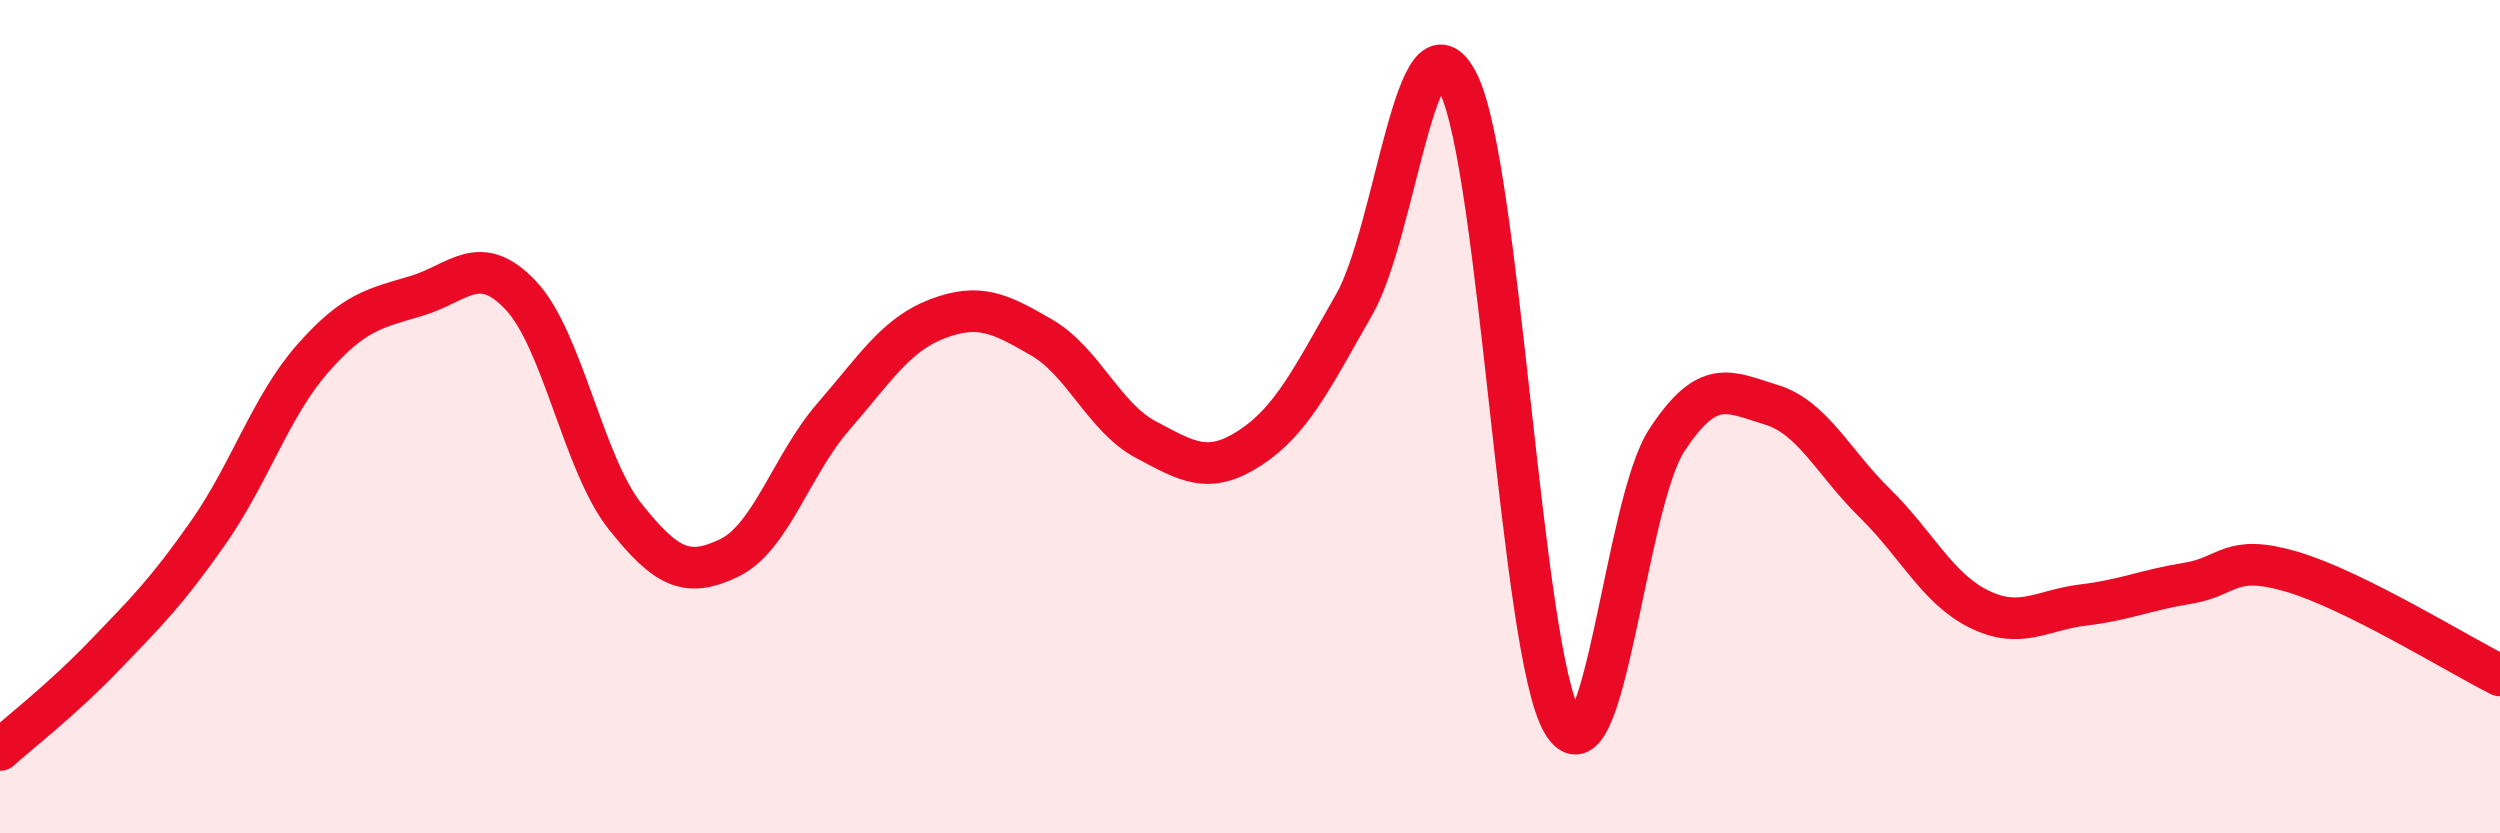
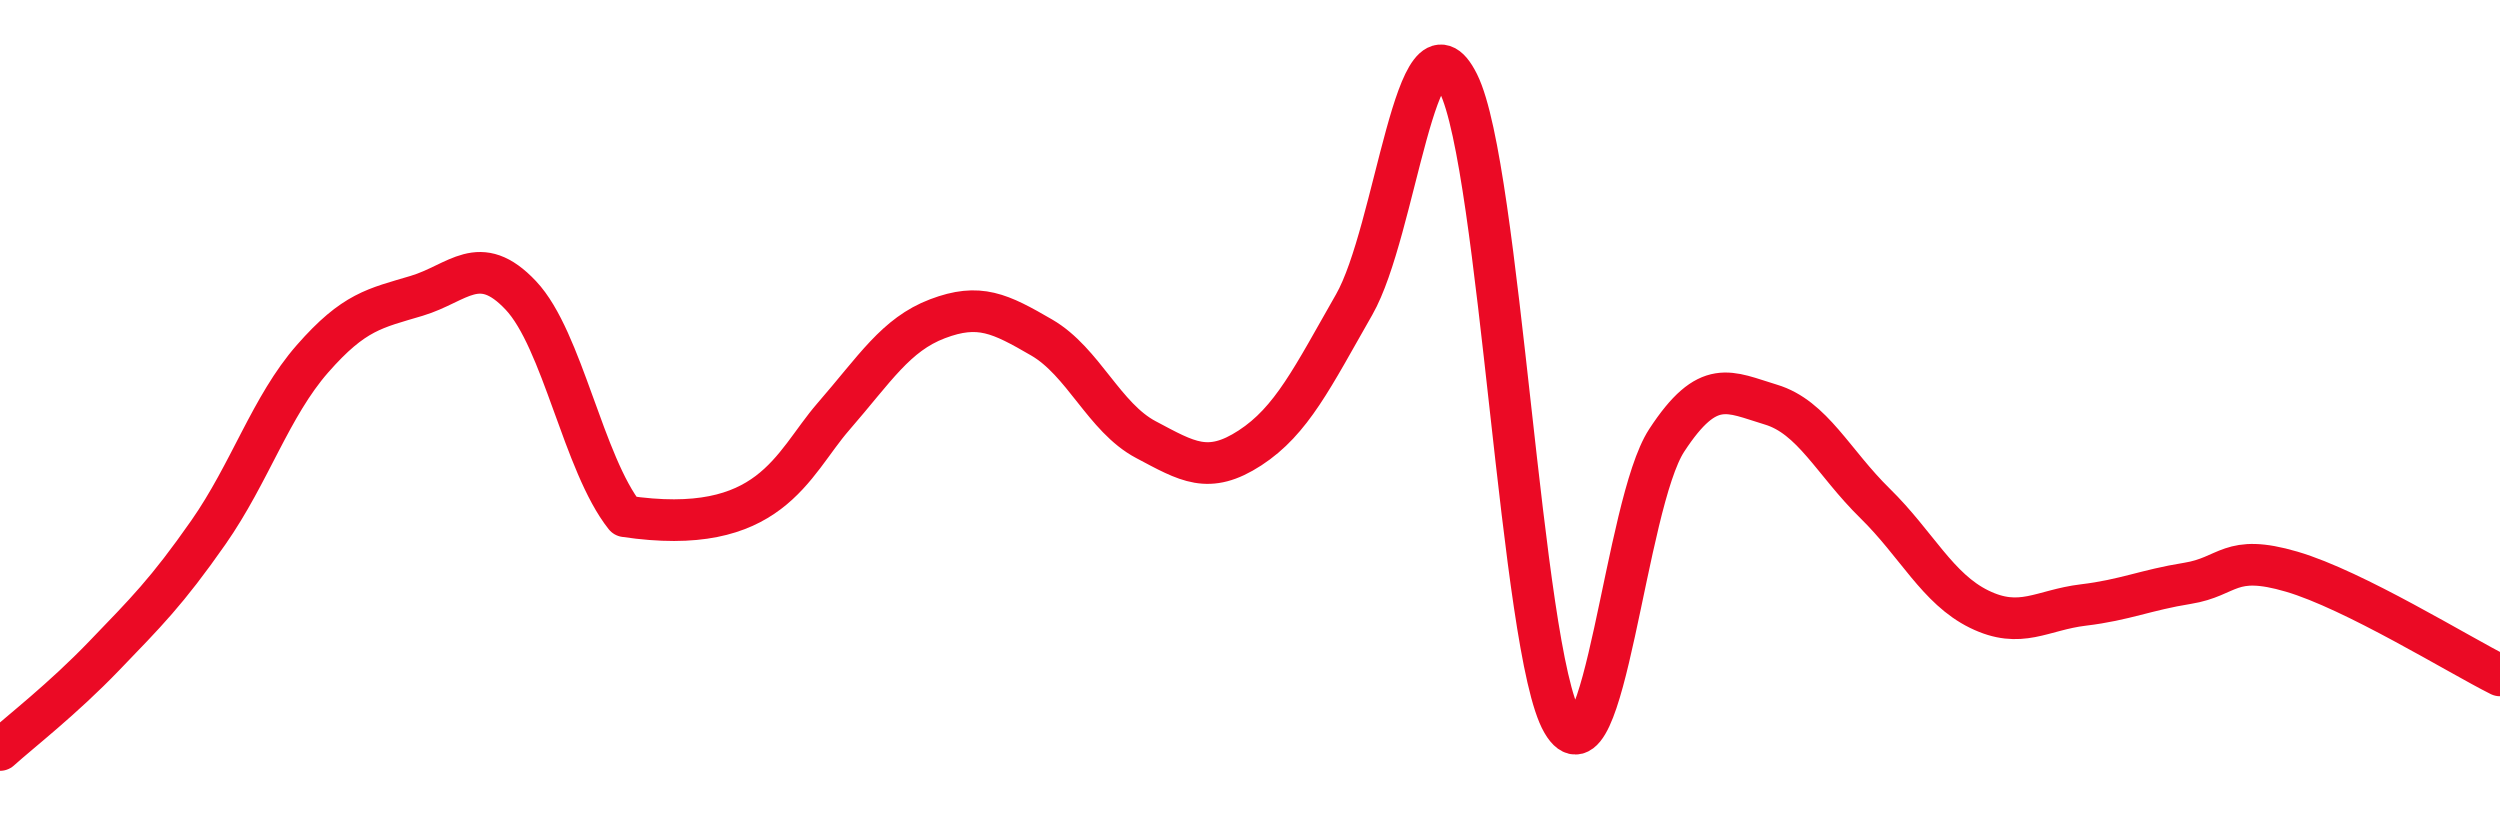
<svg xmlns="http://www.w3.org/2000/svg" width="60" height="20" viewBox="0 0 60 20">
-   <path d="M 0,18 C 0.5,17.55 1.5,16.78 2.5,15.74 C 3.5,14.7 4,14.21 5,12.78 C 6,11.35 6.5,9.75 7.5,8.61 C 8.5,7.47 9,7.4 10,7.1 C 11,6.8 11.5,6.03 12.5,7.09 C 13.5,8.15 14,11.13 15,12.39 C 16,13.65 16.5,13.87 17.5,13.39 C 18.5,12.91 19,11.15 20,10 C 21,8.85 21.5,8.03 22.5,7.65 C 23.5,7.27 24,7.52 25,8.1 C 26,8.68 26.5,10.02 27.5,10.55 C 28.5,11.08 29,11.4 30,10.75 C 31,10.1 31.5,9.06 32.5,7.31 C 33.5,5.56 34,-0.01 35,2 C 36,4.01 36.5,15.63 37.5,17.34 C 38.5,19.05 39,12.1 40,10.57 C 41,9.04 41.5,9.41 42.5,9.71 C 43.5,10.01 44,11.1 45,12.08 C 46,13.06 46.5,14.13 47.5,14.62 C 48.5,15.11 49,14.64 50,14.52 C 51,14.4 51.5,14.16 52.5,14 C 53.5,13.84 53.5,13.28 55,13.72 C 56.5,14.16 59,15.71 60,16.21L60 20L0 20Z" fill="#EB0A25" opacity="0.1" stroke-linecap="round" stroke-linejoin="round" />
-   <path d="M 0,18 C 0.5,17.55 1.5,16.78 2.5,15.74 C 3.5,14.7 4,14.21 5,12.78 C 6,11.35 6.5,9.75 7.5,8.61 C 8.5,7.47 9,7.4 10,7.1 C 11,6.8 11.5,6.03 12.5,7.09 C 13.5,8.15 14,11.13 15,12.39 C 16,13.65 16.5,13.87 17.5,13.39 C 18.5,12.91 19,11.15 20,10 C 21,8.85 21.5,8.03 22.5,7.65 C 23.5,7.27 24,7.52 25,8.1 C 26,8.68 26.5,10.02 27.5,10.55 C 28.5,11.08 29,11.4 30,10.75 C 31,10.1 31.5,9.06 32.5,7.31 C 33.5,5.56 34,-0.01 35,2 C 36,4.01 36.5,15.63 37.5,17.34 C 38.5,19.05 39,12.1 40,10.57 C 41,9.04 41.5,9.41 42.5,9.71 C 43.5,10.01 44,11.1 45,12.08 C 46,13.06 46.5,14.13 47.5,14.62 C 48.5,15.11 49,14.64 50,14.52 C 51,14.4 51.5,14.16 52.5,14 C 53.5,13.84 53.5,13.28 55,13.72 C 56.5,14.16 59,15.71 60,16.21" stroke="#EB0A25" stroke-width="1" fill="none" stroke-linecap="round" stroke-linejoin="round" />
+   <path d="M 0,18 C 0.5,17.55 1.5,16.78 2.5,15.74 C 3.5,14.7 4,14.21 5,12.78 C 6,11.35 6.5,9.75 7.5,8.61 C 8.5,7.47 9,7.4 10,7.1 C 11,6.8 11.5,6.03 12.5,7.09 C 13.5,8.15 14,11.13 15,12.39 C 18.5,12.91 19,11.15 20,10 C 21,8.85 21.5,8.03 22.5,7.65 C 23.5,7.27 24,7.52 25,8.1 C 26,8.68 26.5,10.02 27.5,10.55 C 28.5,11.08 29,11.4 30,10.75 C 31,10.1 31.5,9.06 32.5,7.31 C 33.5,5.56 34,-0.01 35,2 C 36,4.01 36.5,15.63 37.5,17.34 C 38.5,19.05 39,12.1 40,10.57 C 41,9.04 41.5,9.41 42.5,9.71 C 43.5,10.01 44,11.1 45,12.08 C 46,13.06 46.5,14.13 47.5,14.62 C 48.5,15.11 49,14.64 50,14.52 C 51,14.4 51.5,14.16 52.5,14 C 53.5,13.84 53.5,13.28 55,13.72 C 56.5,14.16 59,15.71 60,16.21" stroke="#EB0A25" stroke-width="1" fill="none" stroke-linecap="round" stroke-linejoin="round" />
</svg>